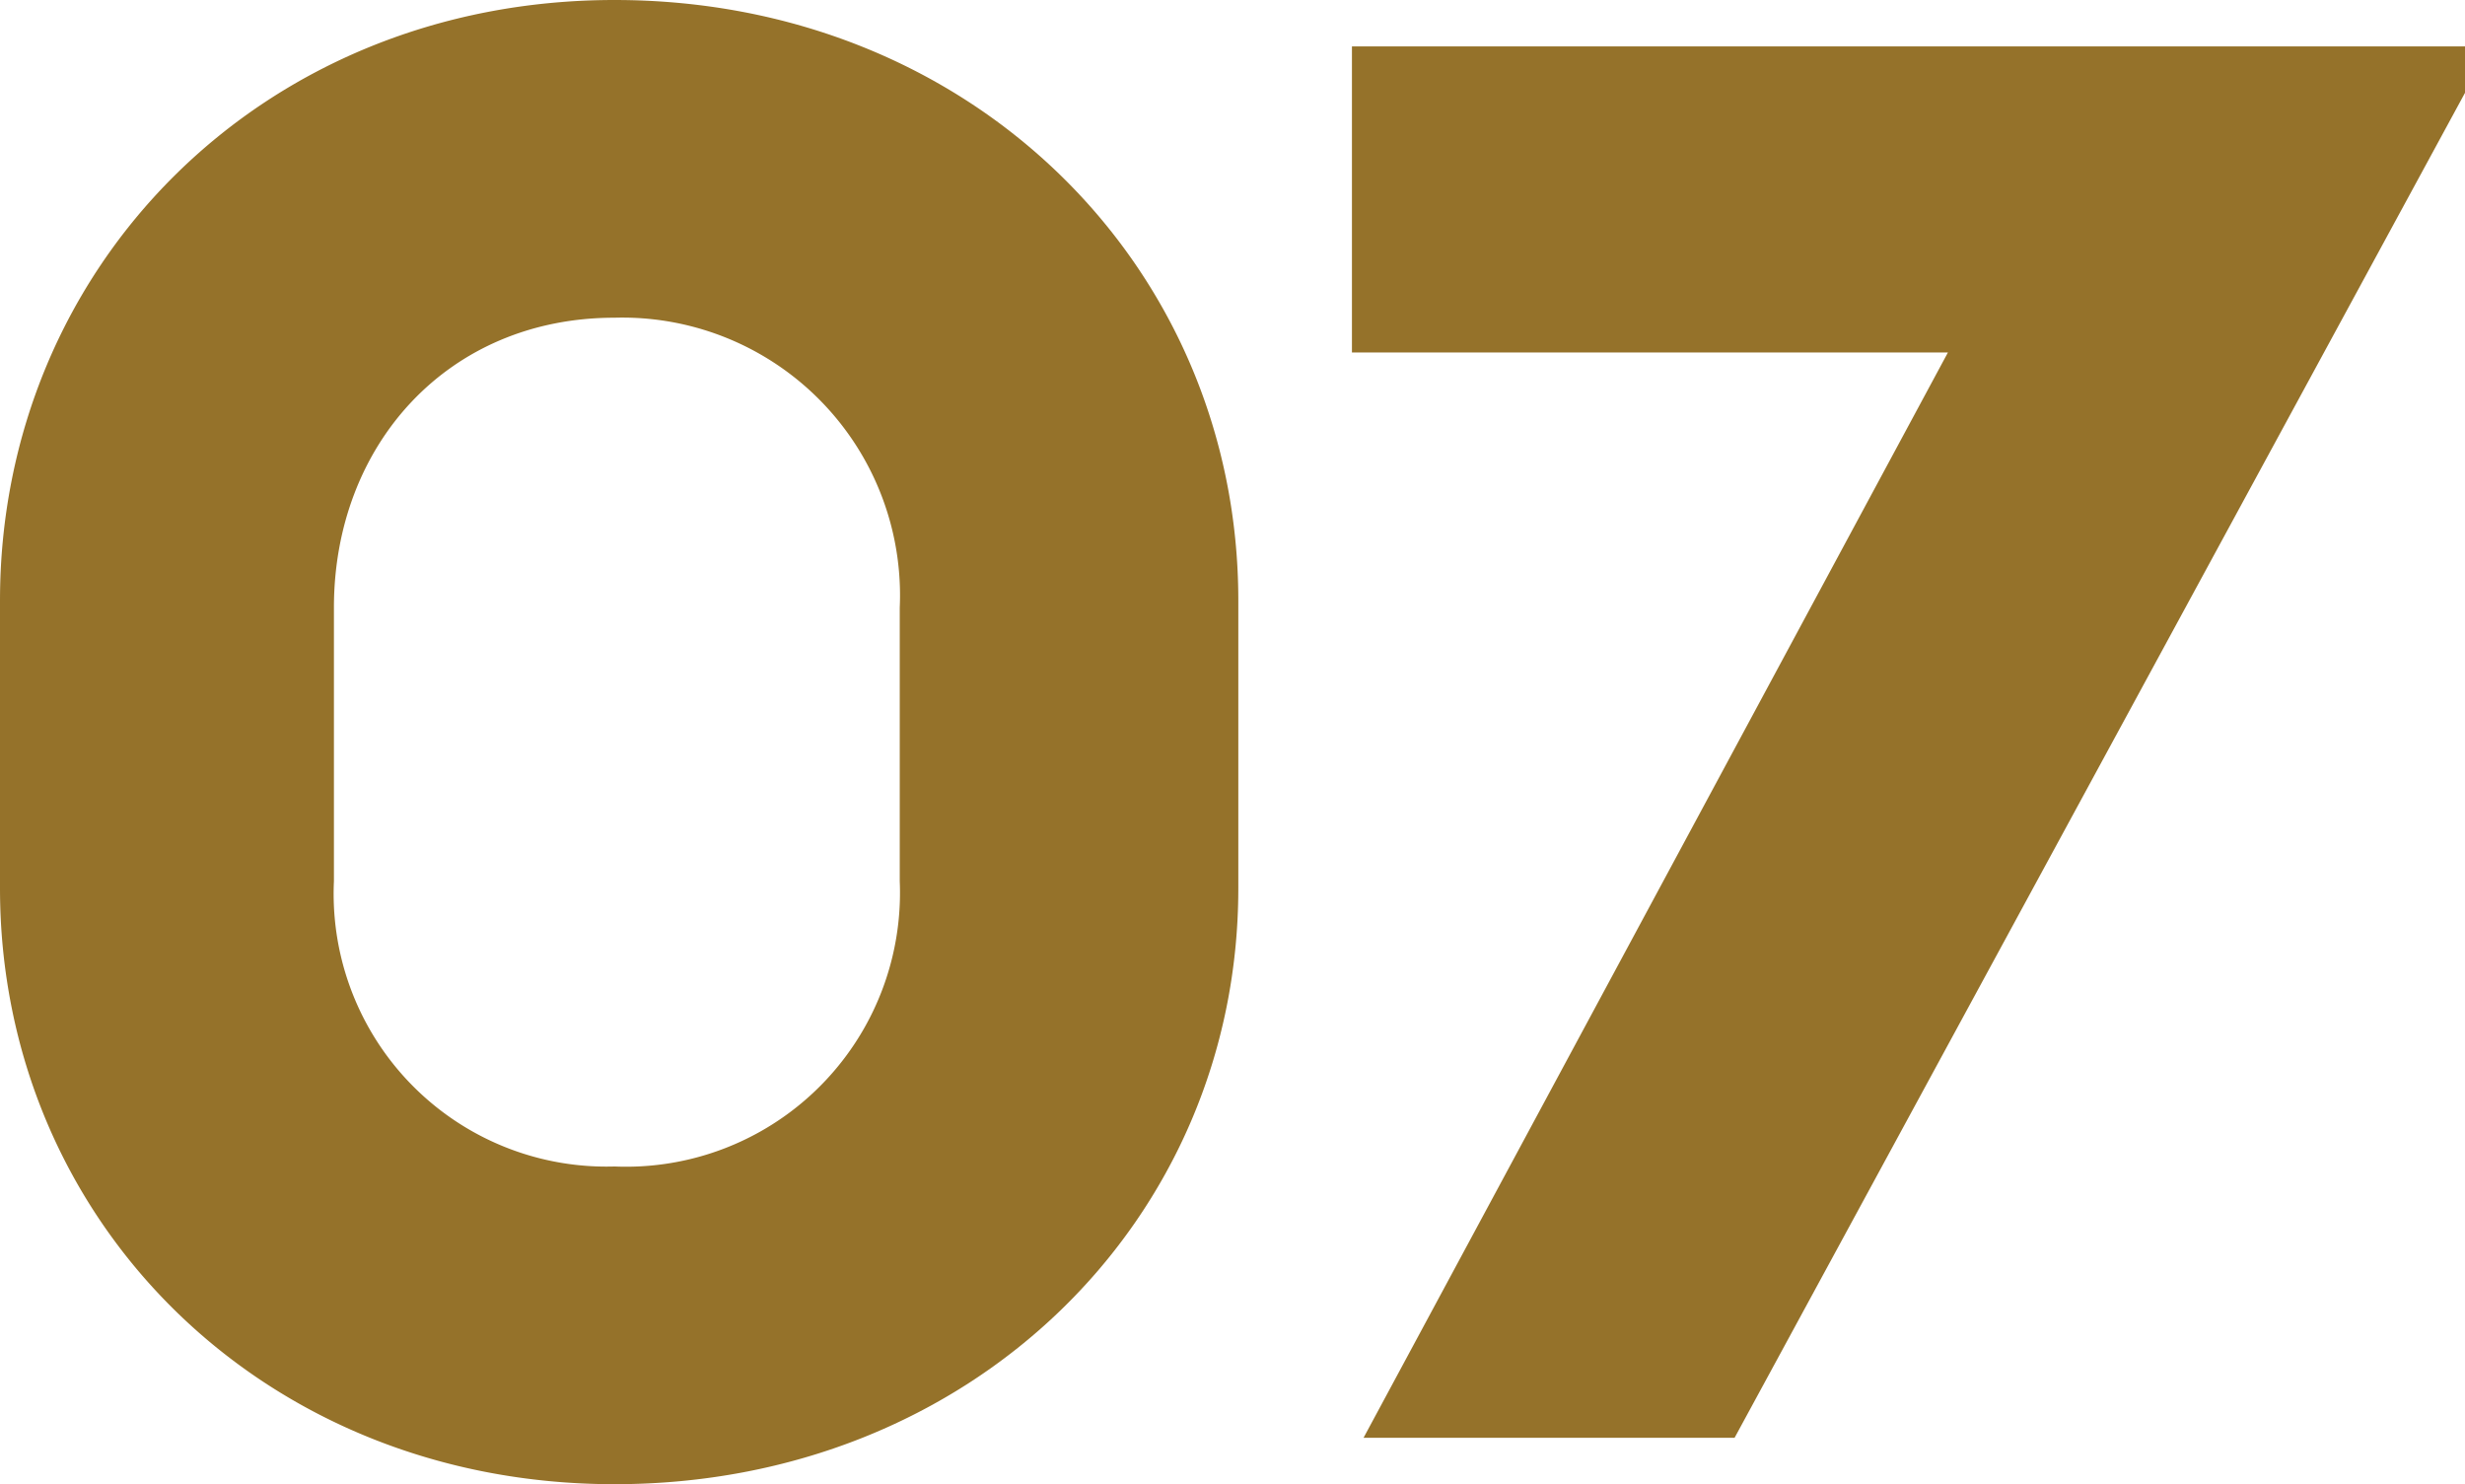
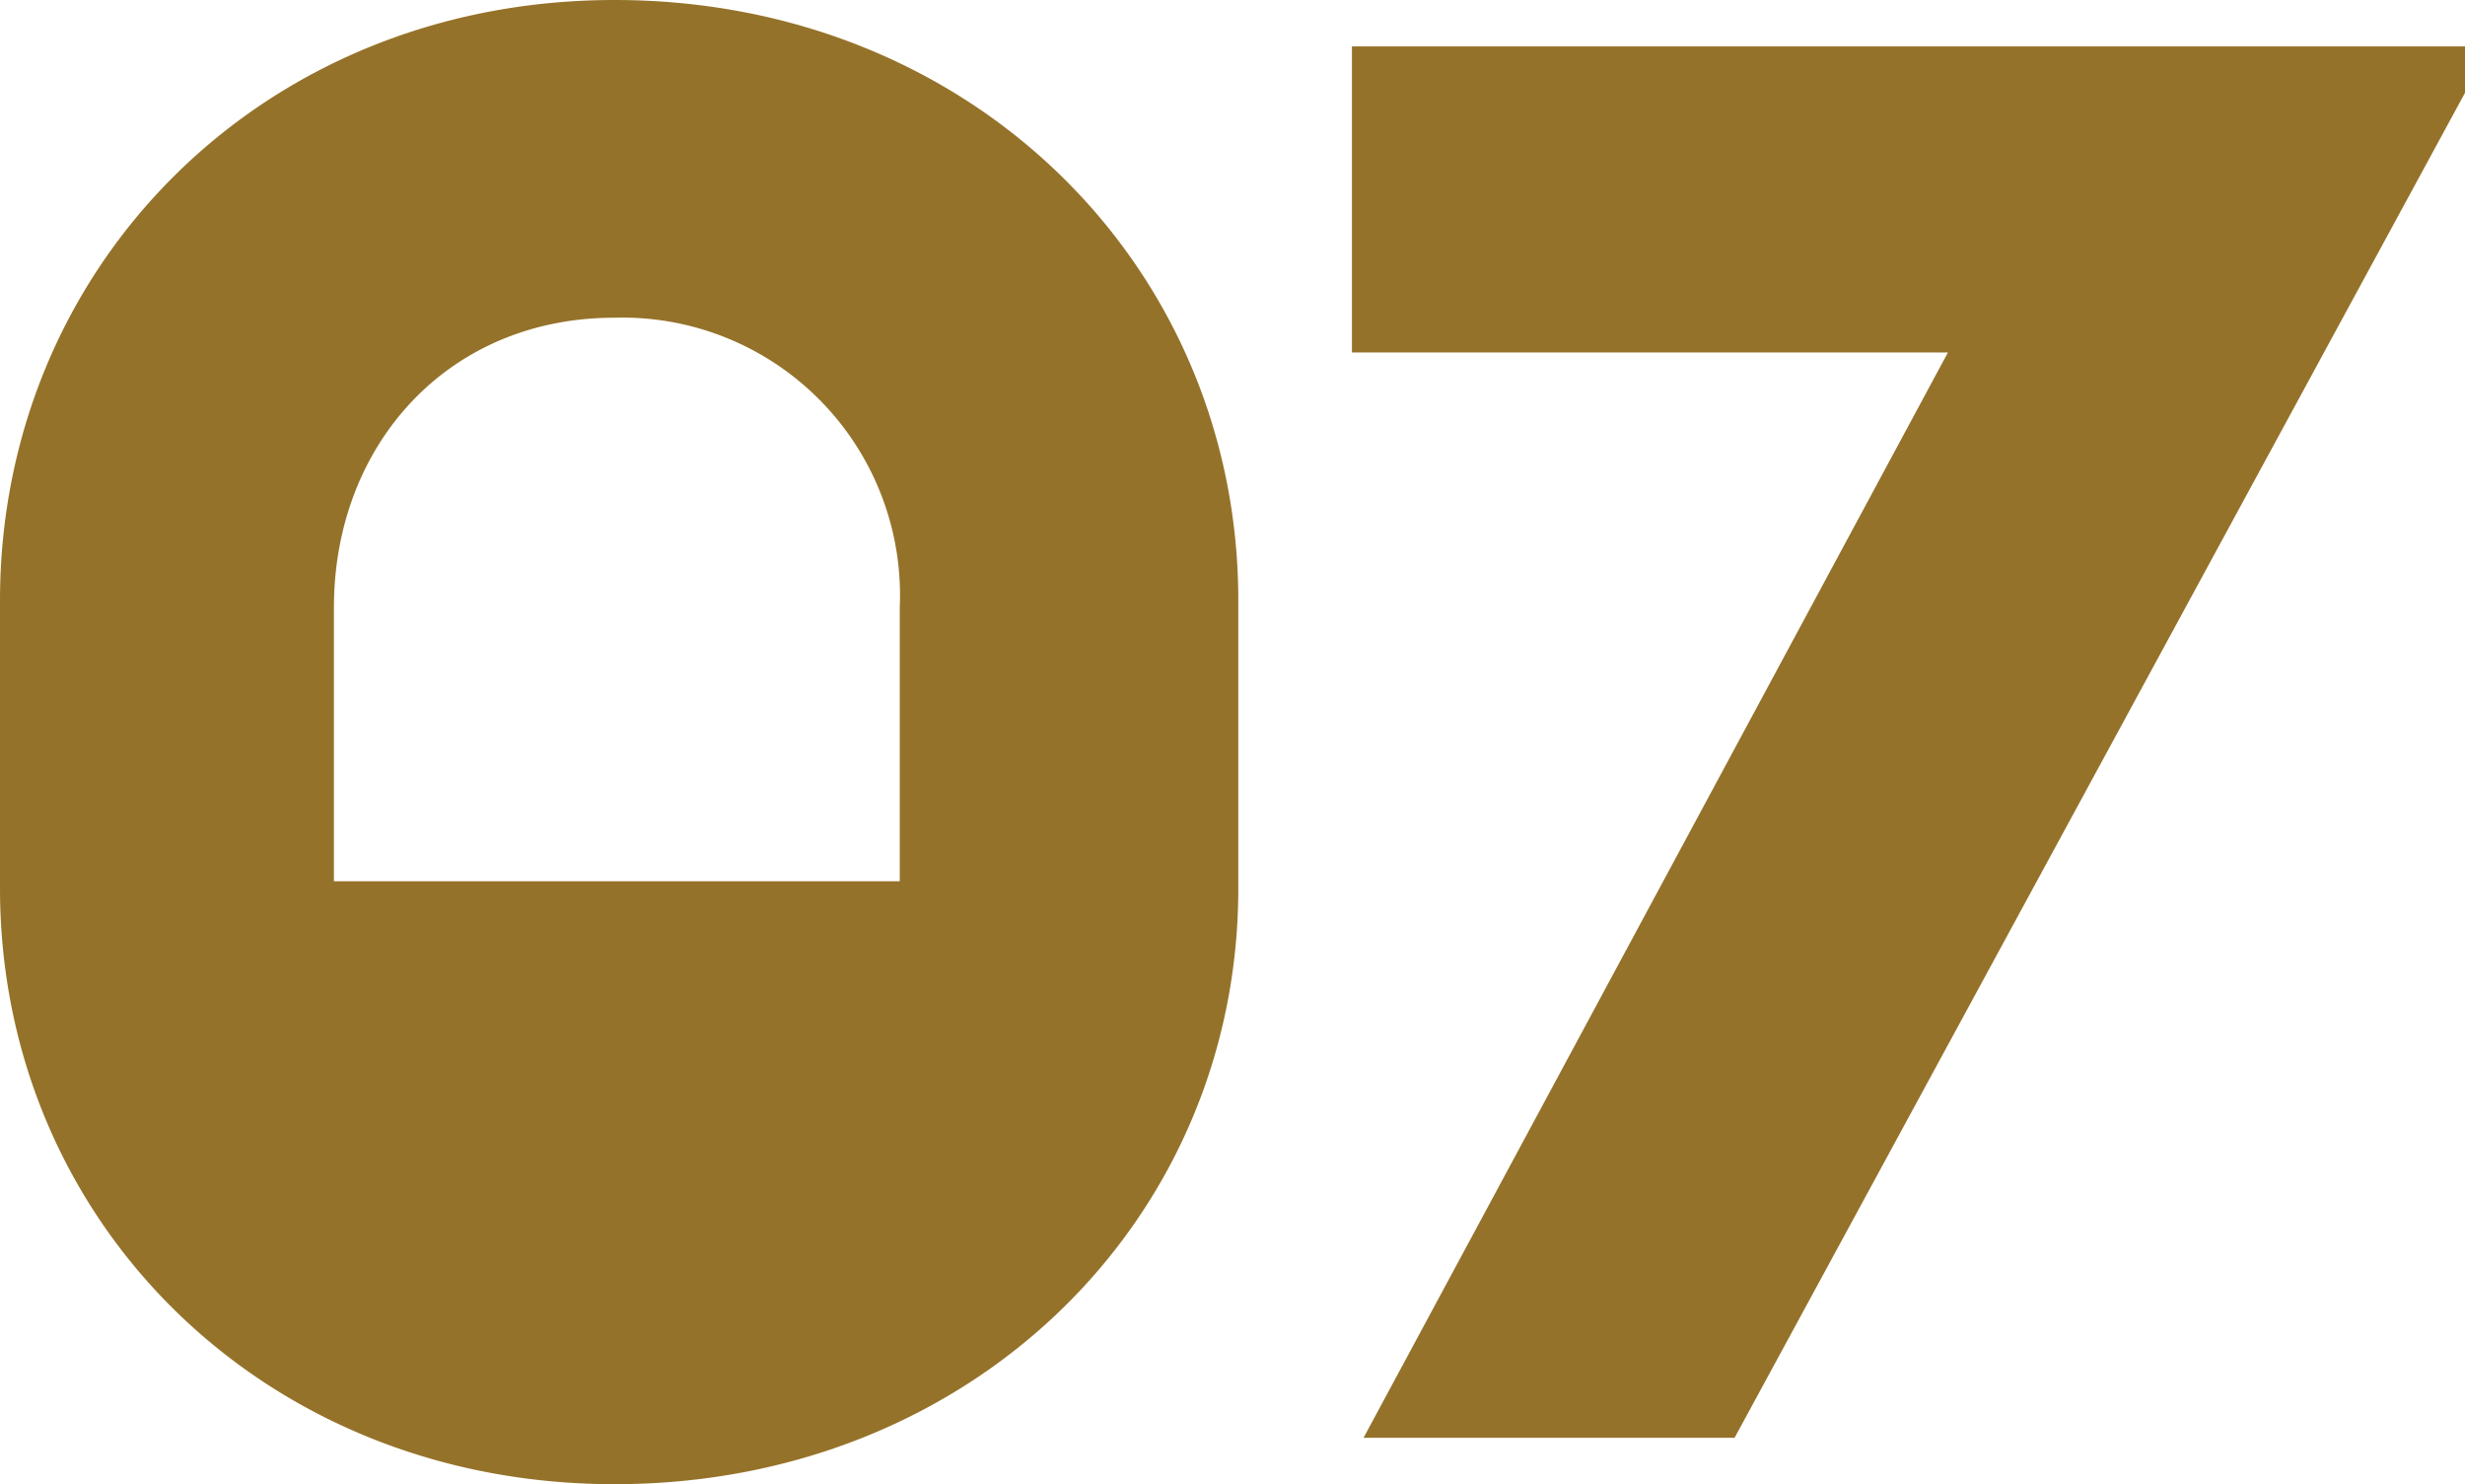
<svg xmlns="http://www.w3.org/2000/svg" width="74.409" height="44.8" viewBox="0 0 74.409 44.8">
-   <path id="text-07" d="M3.15-16.59C3.15-6.58,11.06,1.4,21.7,1.4c10.78,0,18.83-7.98,18.83-17.99v-8.68c0-10.08-8.05-18.13-18.83-18.13-10.64,0-18.55,8.05-18.55,18.13Zm10.08-.21v-8.26c0-4.9,3.43-8.75,8.47-8.75a8.382,8.382,0,0,1,8.61,8.75v8.26A8.27,8.27,0,0,1,21.7-8.19,8.235,8.235,0,0,1,13.23-16.8ZM44.31,0h11.2L77.56-40.6V-42H43.96v9.24H61.95Z" transform="translate(-3.15 43.4)" fill="#95722a" />
+   <path id="text-07" d="M3.15-16.59C3.15-6.58,11.06,1.4,21.7,1.4c10.78,0,18.83-7.98,18.83-17.99v-8.68c0-10.08-8.05-18.13-18.83-18.13-10.64,0-18.55,8.05-18.55,18.13Zm10.08-.21v-8.26c0-4.9,3.43-8.75,8.47-8.75a8.382,8.382,0,0,1,8.61,8.75v8.26ZM44.31,0h11.2L77.56-40.6V-42H43.96v9.24H61.95Z" transform="translate(-3.15 43.4)" fill="#95722a" />
</svg>